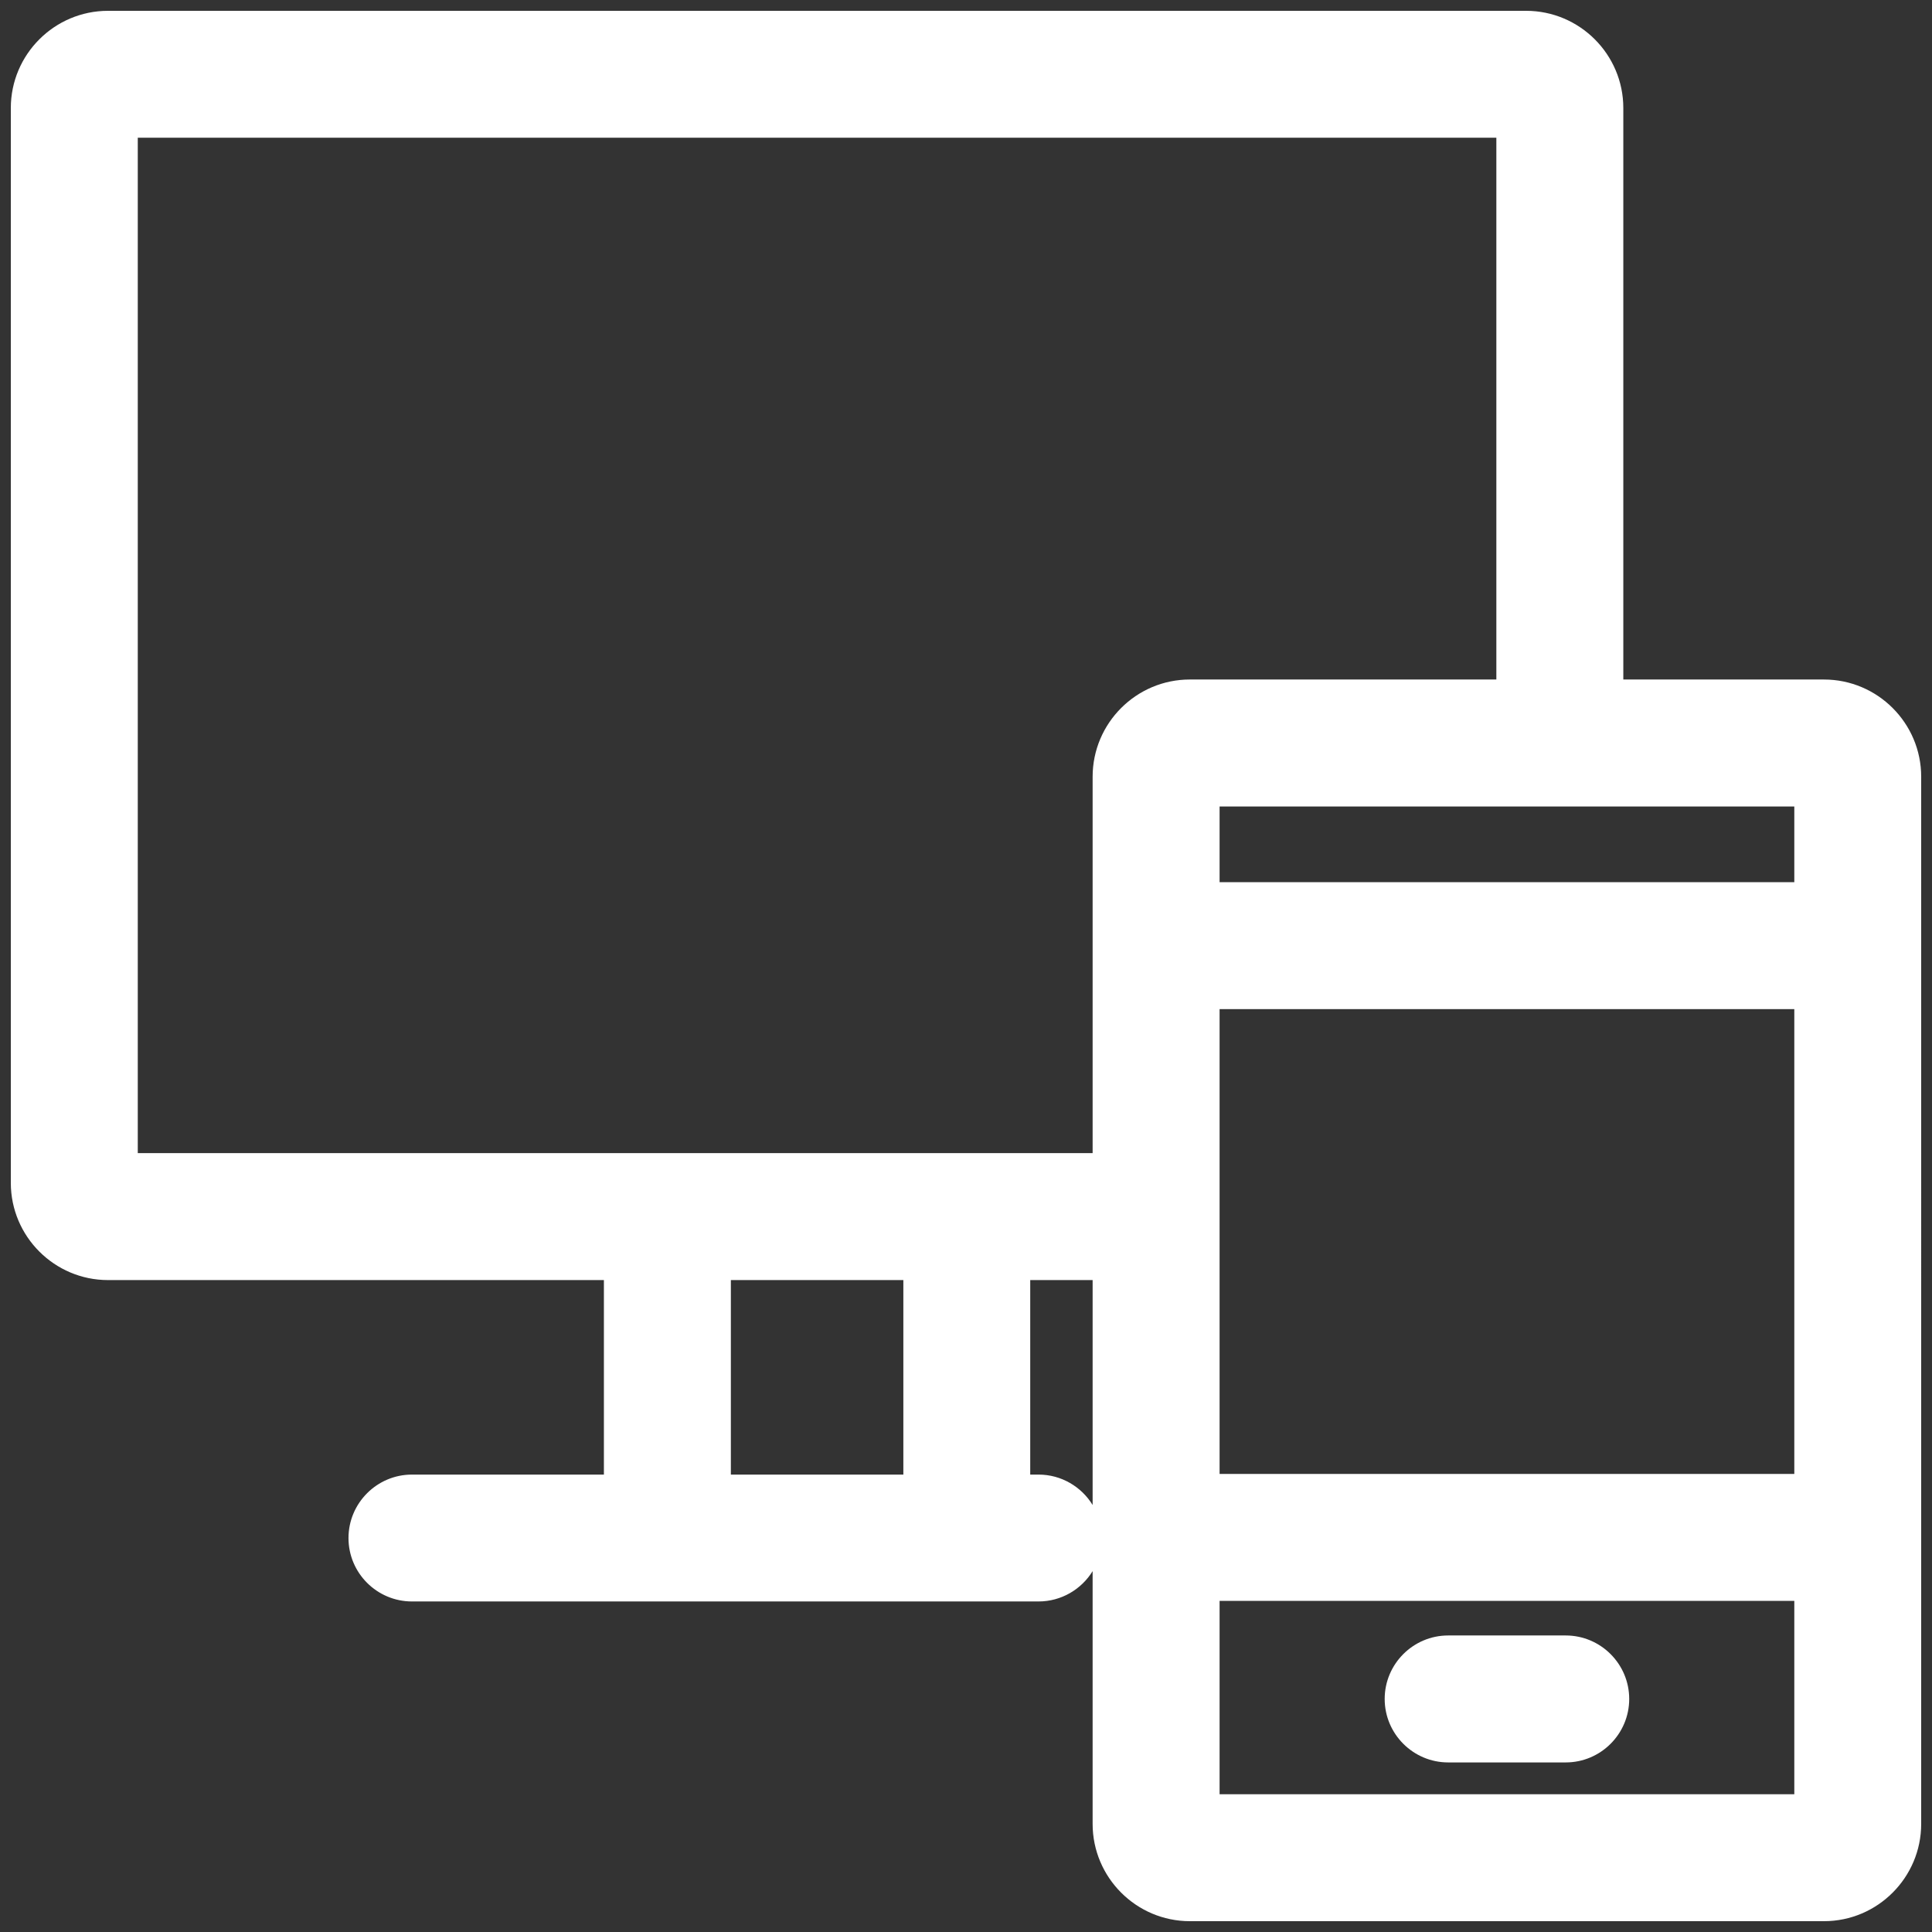
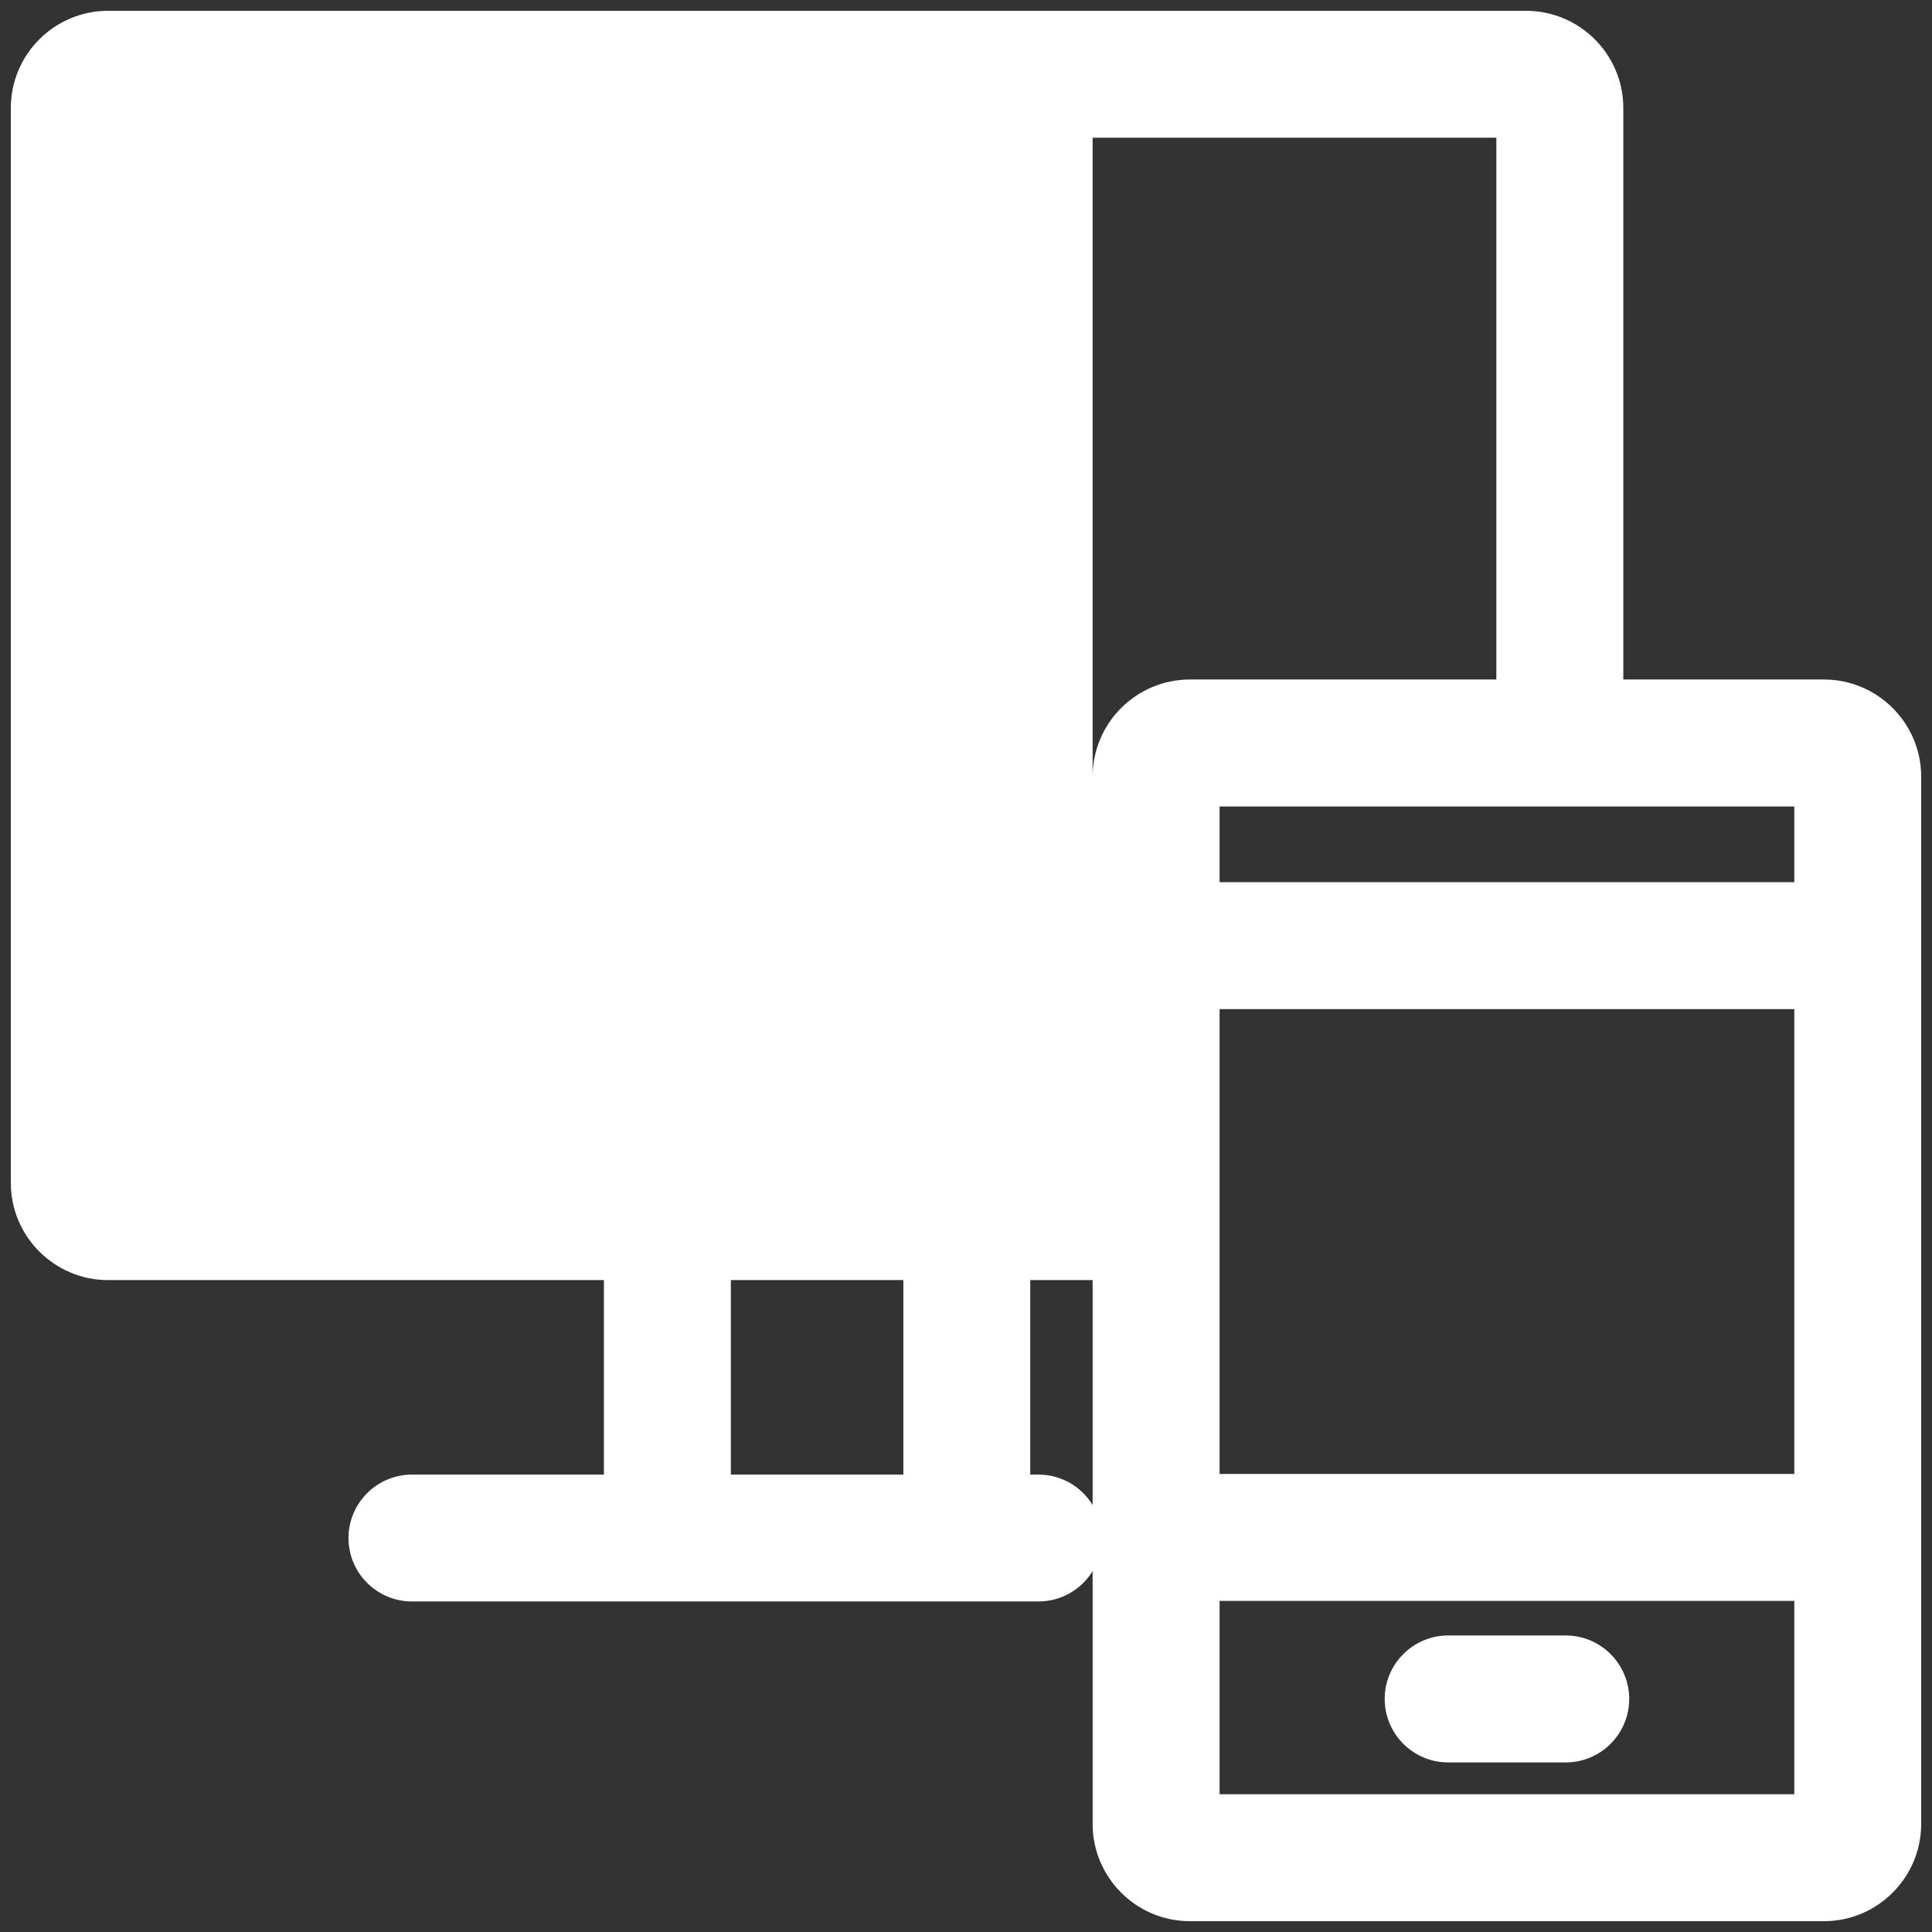
<svg xmlns="http://www.w3.org/2000/svg" version="1.1" id="Layer_1" x="0px" y="0px" viewBox="0 0 500 500" style="enable-background:new 0 0 500 500;" xml:space="preserve">
  <rect x="0" y="0" width="500" height="500" fill="#333333" stroke="none" />
  <style type="text/css">
	.st0{fill:#FFFFFF;}
</style>
-   <path class="st0" d="M307.929,497.2c-13.87,0-25.159-11.311-25.159-25.18v-65.413c-2.881,4.688-8.085,7.849-13.999,7.849H106.617  c-9.053,0-16.428-7.354-16.428-16.407c0-9.053,7.376-16.428,16.428-16.428h49.672v-50.339H27.959  c-13.87,0-25.159-11.289-25.159-25.159V27.959C2.8,14.089,14.089,2.8,27.959,2.8h366.994c13.87,0,25.159,11.289,25.159,25.159  v147.899h51.93c13.87,0,25.159,11.289,25.159,25.159V472.02c0,13.87-11.289,25.18-25.159,25.18H307.929z M464.365,464.343v-50.038  H315.628v50.038H464.365z M268.772,381.621c5.913,0,11.117,3.161,13.999,7.87v-58.209h-16.149v50.339H268.772z M233.787,381.621  v-50.339h-44.641v50.339H233.787z M464.365,381.449V261.16H315.628v120.289H464.365z M282.771,298.425v-97.409  c0-13.87,11.289-25.159,25.159-25.159h79.325V35.635H35.657v262.79H282.771z M464.365,228.303v-19.589H315.628v19.589H464.365z   M405.21,456.115c9.053,0,16.428-7.376,16.428-16.428s-7.376-16.428-16.428-16.428h-30.427c-9.053,0-16.428,7.376-16.428,16.428  s7.376,16.428,16.428,16.428H405.21z" />
+   <path class="st0" d="M307.929,497.2c-13.87,0-25.159-11.311-25.159-25.18v-65.413c-2.881,4.688-8.085,7.849-13.999,7.849H106.617  c-9.053,0-16.428-7.354-16.428-16.407c0-9.053,7.376-16.428,16.428-16.428h49.672v-50.339H27.959  c-13.87,0-25.159-11.289-25.159-25.159V27.959C2.8,14.089,14.089,2.8,27.959,2.8h366.994c13.87,0,25.159,11.289,25.159,25.159  v147.899h51.93c13.87,0,25.159,11.289,25.159,25.159V472.02c0,13.87-11.289,25.18-25.159,25.18H307.929z M464.365,464.343v-50.038  H315.628v50.038H464.365z M268.772,381.621c5.913,0,11.117,3.161,13.999,7.87v-58.209h-16.149v50.339H268.772z M233.787,381.621  v-50.339h-44.641v50.339H233.787z M464.365,381.449V261.16H315.628v120.289H464.365z M282.771,298.425v-97.409  c0-13.87,11.289-25.159,25.159-25.159h79.325V35.635H35.657H282.771z M464.365,228.303v-19.589H315.628v19.589H464.365z   M405.21,456.115c9.053,0,16.428-7.376,16.428-16.428s-7.376-16.428-16.428-16.428h-30.427c-9.053,0-16.428,7.376-16.428,16.428  s7.376,16.428,16.428,16.428H405.21z" />
</svg>